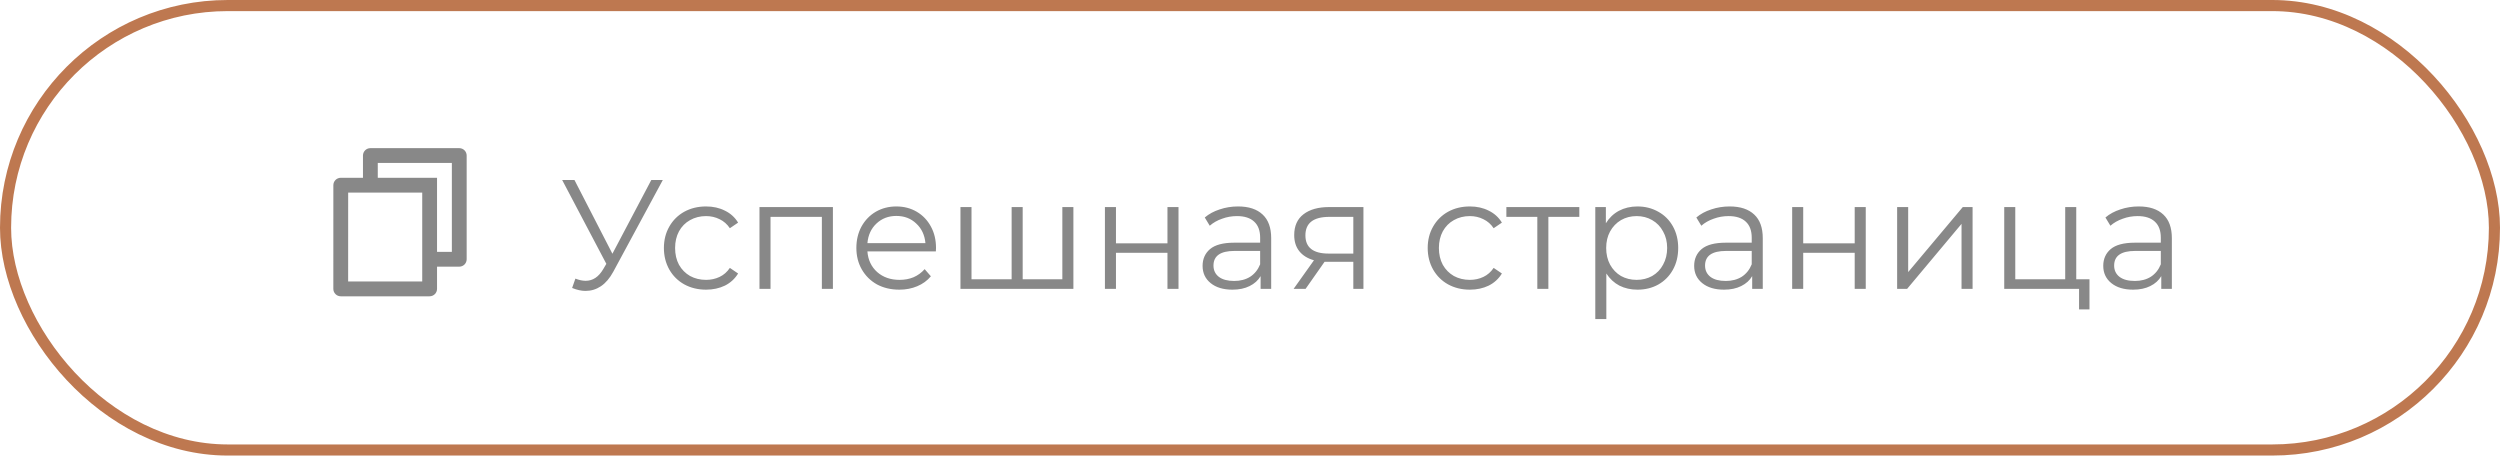
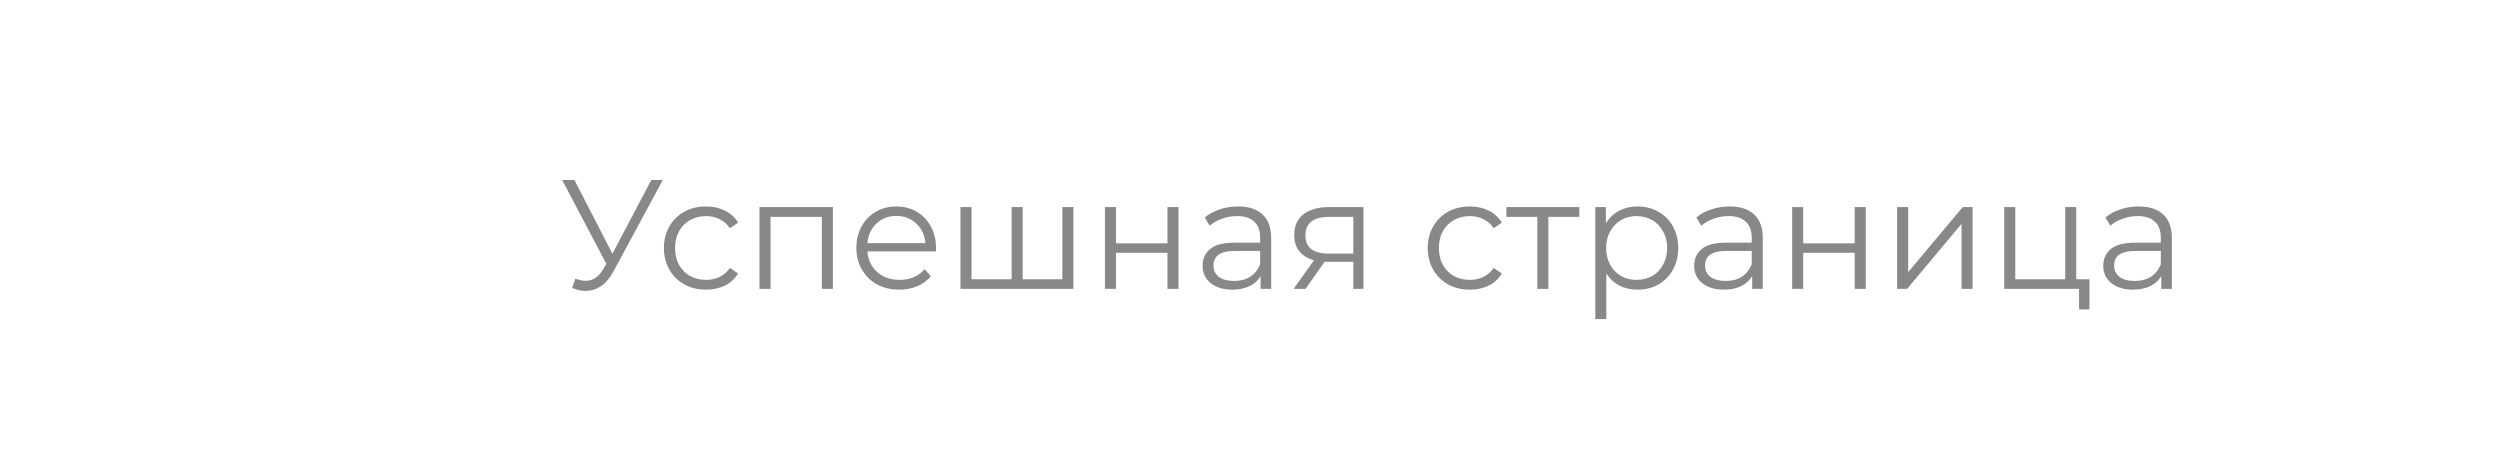
<svg xmlns="http://www.w3.org/2000/svg" width="225" height="41" viewBox="0 0 225 41" fill="none">
-   <rect x="0.5" y="0.5" width="224" height="40" rx="20" stroke="#BE7850" />
  <g clip-path="url(#clip0_686_92)">
-     <path d="M32.667 16V14C32.667 13.823 32.737 13.653 32.862 13.528C32.987 13.403 33.157 13.333 33.333 13.333H41.333C41.51 13.333 41.68 13.403 41.805 13.528C41.93 13.653 42 13.823 42 14V23.333C42 23.51 41.93 23.68 41.805 23.805C41.68 23.93 41.51 24 41.333 24H39.333V26C39.333 26.368 39.033 26.667 38.662 26.667H30.671C30.583 26.667 30.496 26.65 30.415 26.617C30.334 26.584 30.259 26.535 30.197 26.473C30.135 26.411 30.085 26.337 30.051 26.256C30.017 26.175 30 26.088 30 26L30.002 16.667C30.002 16.299 30.302 16 30.673 16H32.667ZM31.335 17.333L31.333 25.333H38V17.333H31.335ZM34 16H39.333V22.667H40.667V14.667H34V16Z" fill="#888888" />
-   </g>
+     </g>
  <path d="M59.653 16.2L55.201 24.446C54.883 25.034 54.51 25.473 54.081 25.762C53.661 26.042 53.199 26.182 52.695 26.182C52.321 26.182 51.92 26.093 51.491 25.916L51.785 25.076C52.121 25.207 52.429 25.272 52.709 25.272C53.353 25.272 53.88 24.922 54.291 24.222L54.571 23.746L50.595 16.2H51.701L55.117 22.836L58.617 16.2H59.653ZM63.545 26.07C62.817 26.07 62.163 25.911 61.585 25.594C61.015 25.277 60.567 24.833 60.241 24.264C59.914 23.685 59.751 23.037 59.751 22.318C59.751 21.599 59.914 20.955 60.241 20.386C60.567 19.817 61.015 19.373 61.585 19.056C62.163 18.739 62.817 18.58 63.545 18.58C64.179 18.58 64.744 18.706 65.239 18.958C65.743 19.201 66.139 19.56 66.429 20.036L65.687 20.54C65.444 20.176 65.136 19.905 64.763 19.728C64.389 19.541 63.983 19.448 63.545 19.448C63.013 19.448 62.532 19.569 62.103 19.812C61.683 20.045 61.351 20.381 61.109 20.82C60.875 21.259 60.759 21.758 60.759 22.318C60.759 22.887 60.875 23.391 61.109 23.83C61.351 24.259 61.683 24.595 62.103 24.838C62.532 25.071 63.013 25.188 63.545 25.188C63.983 25.188 64.389 25.099 64.763 24.922C65.136 24.745 65.444 24.474 65.687 24.11L66.429 24.614C66.139 25.09 65.743 25.454 65.239 25.706C64.735 25.949 64.17 26.07 63.545 26.07ZM74.962 18.636V26H73.968V19.518H69.347V26H68.353V18.636H74.962ZM84.227 22.626H78.067C78.123 23.391 78.417 24.012 78.949 24.488C79.481 24.955 80.153 25.188 80.965 25.188C81.422 25.188 81.842 25.109 82.225 24.95C82.608 24.782 82.939 24.539 83.219 24.222L83.779 24.866C83.452 25.258 83.042 25.557 82.547 25.762C82.062 25.967 81.525 26.07 80.937 26.07C80.181 26.07 79.509 25.911 78.921 25.594C78.342 25.267 77.89 24.819 77.563 24.25C77.236 23.681 77.073 23.037 77.073 22.318C77.073 21.599 77.227 20.955 77.535 20.386C77.852 19.817 78.282 19.373 78.823 19.056C79.374 18.739 79.99 18.58 80.671 18.58C81.352 18.58 81.964 18.739 82.505 19.056C83.046 19.373 83.471 19.817 83.779 20.386C84.087 20.946 84.241 21.59 84.241 22.318L84.227 22.626ZM80.671 19.434C79.962 19.434 79.364 19.663 78.879 20.12C78.403 20.568 78.132 21.156 78.067 21.884H83.289C83.224 21.156 82.948 20.568 82.463 20.12C81.987 19.663 81.39 19.434 80.671 19.434ZM96.605 18.636V26H86.441V18.636H87.435V25.132H91.047V18.636H92.041V25.132H95.611V18.636H96.605ZM99.443 18.636H100.437V21.898H105.071V18.636H106.065V26H105.071V22.752H100.437V26H99.443V18.636ZM111.425 18.58C112.386 18.58 113.123 18.823 113.637 19.308C114.15 19.784 114.407 20.493 114.407 21.436V26H113.455V24.852C113.231 25.235 112.899 25.533 112.461 25.748C112.031 25.963 111.518 26.07 110.921 26.07C110.099 26.07 109.446 25.874 108.961 25.482C108.475 25.09 108.233 24.572 108.233 23.928C108.233 23.303 108.457 22.799 108.905 22.416C109.362 22.033 110.085 21.842 111.075 21.842H113.413V21.394C113.413 20.759 113.235 20.279 112.881 19.952C112.526 19.616 112.008 19.448 111.327 19.448C110.86 19.448 110.412 19.527 109.983 19.686C109.553 19.835 109.185 20.045 108.877 20.316L108.429 19.574C108.802 19.257 109.25 19.014 109.773 18.846C110.295 18.669 110.846 18.58 111.425 18.58ZM111.075 25.286C111.635 25.286 112.115 25.16 112.517 24.908C112.918 24.647 113.217 24.273 113.413 23.788V22.584H111.103C109.843 22.584 109.213 23.023 109.213 23.9C109.213 24.329 109.376 24.67 109.703 24.922C110.029 25.165 110.487 25.286 111.075 25.286ZM122.709 18.636V26H121.799V23.564H119.489H119.209L117.501 26H116.423L118.257 23.424C117.687 23.265 117.249 22.995 116.941 22.612C116.633 22.229 116.479 21.744 116.479 21.156C116.479 20.335 116.759 19.709 117.319 19.28C117.879 18.851 118.644 18.636 119.615 18.636H122.709ZM117.487 21.184C117.487 22.276 118.182 22.822 119.573 22.822H121.799V19.518H119.643C118.205 19.518 117.487 20.073 117.487 21.184ZM132.287 26.07C131.559 26.07 130.906 25.911 130.327 25.594C129.758 25.277 129.31 24.833 128.983 24.264C128.656 23.685 128.493 23.037 128.493 22.318C128.493 21.599 128.656 20.955 128.983 20.386C129.31 19.817 129.758 19.373 130.327 19.056C130.906 18.739 131.559 18.58 132.287 18.58C132.922 18.58 133.486 18.706 133.981 18.958C134.485 19.201 134.882 19.56 135.171 20.036L134.429 20.54C134.186 20.176 133.878 19.905 133.505 19.728C133.132 19.541 132.726 19.448 132.287 19.448C131.755 19.448 131.274 19.569 130.845 19.812C130.425 20.045 130.094 20.381 129.851 20.82C129.618 21.259 129.501 21.758 129.501 22.318C129.501 22.887 129.618 23.391 129.851 23.83C130.094 24.259 130.425 24.595 130.845 24.838C131.274 25.071 131.755 25.188 132.287 25.188C132.726 25.188 133.132 25.099 133.505 24.922C133.878 24.745 134.186 24.474 134.429 24.11L135.171 24.614C134.882 25.09 134.485 25.454 133.981 25.706C133.477 25.949 132.912 26.07 132.287 26.07ZM142.139 19.518H139.353V26H138.359V19.518H135.573V18.636H142.139V19.518ZM147.37 18.58C148.061 18.58 148.686 18.739 149.246 19.056C149.806 19.364 150.245 19.803 150.562 20.372C150.879 20.941 151.038 21.59 151.038 22.318C151.038 23.055 150.879 23.709 150.562 24.278C150.245 24.847 149.806 25.291 149.246 25.608C148.695 25.916 148.07 26.07 147.37 26.07C146.773 26.07 146.231 25.949 145.746 25.706C145.27 25.454 144.878 25.09 144.57 24.614V28.716H143.576V18.636H144.528V20.092C144.827 19.607 145.219 19.233 145.704 18.972C146.199 18.711 146.754 18.58 147.37 18.58ZM147.3 25.188C147.813 25.188 148.28 25.071 148.7 24.838C149.12 24.595 149.447 24.255 149.68 23.816C149.923 23.377 150.044 22.878 150.044 22.318C150.044 21.758 149.923 21.263 149.68 20.834C149.447 20.395 149.12 20.055 148.7 19.812C148.28 19.569 147.813 19.448 147.3 19.448C146.777 19.448 146.306 19.569 145.886 19.812C145.475 20.055 145.149 20.395 144.906 20.834C144.673 21.263 144.556 21.758 144.556 22.318C144.556 22.878 144.673 23.377 144.906 23.816C145.149 24.255 145.475 24.595 145.886 24.838C146.306 25.071 146.777 25.188 147.3 25.188ZM155.667 18.58C156.628 18.58 157.365 18.823 157.879 19.308C158.392 19.784 158.649 20.493 158.649 21.436V26H157.697V24.852C157.473 25.235 157.141 25.533 156.703 25.748C156.273 25.963 155.76 26.07 155.163 26.07C154.341 26.07 153.688 25.874 153.203 25.482C152.717 25.09 152.475 24.572 152.475 23.928C152.475 23.303 152.699 22.799 153.147 22.416C153.604 22.033 154.327 21.842 155.317 21.842H157.655V21.394C157.655 20.759 157.477 20.279 157.123 19.952C156.768 19.616 156.25 19.448 155.569 19.448C155.102 19.448 154.654 19.527 154.225 19.686C153.795 19.835 153.427 20.045 153.119 20.316L152.671 19.574C153.044 19.257 153.492 19.014 154.015 18.846C154.537 18.669 155.088 18.58 155.667 18.58ZM155.317 25.286C155.877 25.286 156.357 25.16 156.759 24.908C157.16 24.647 157.459 24.273 157.655 23.788V22.584H155.345C154.085 22.584 153.455 23.023 153.455 23.9C153.455 24.329 153.618 24.67 153.945 24.922C154.271 25.165 154.729 25.286 155.317 25.286ZM161.295 18.636H162.289V21.898H166.923V18.636H167.917V26H166.923V22.752H162.289V26H161.295V18.636ZM170.742 18.636H171.736V24.488L176.65 18.636H177.532V26H176.538V20.148L171.638 26H170.742V18.636ZM188.053 25.132V27.848H187.115V26H180.381V18.636H181.375V25.132H185.869V18.636H186.863V25.132H188.053ZM192.485 18.58C193.446 18.58 194.184 18.823 194.697 19.308C195.21 19.784 195.467 20.493 195.467 21.436V26H194.515V24.852C194.291 25.235 193.96 25.533 193.521 25.748C193.092 25.963 192.578 26.07 191.981 26.07C191.16 26.07 190.506 25.874 190.021 25.482C189.536 25.09 189.293 24.572 189.293 23.928C189.293 23.303 189.517 22.799 189.965 22.416C190.422 22.033 191.146 21.842 192.135 21.842H194.473V21.394C194.473 20.759 194.296 20.279 193.941 19.952C193.586 19.616 193.068 19.448 192.387 19.448C191.92 19.448 191.472 19.527 191.043 19.686C190.614 19.835 190.245 20.045 189.937 20.316L189.489 19.574C189.862 19.257 190.31 19.014 190.833 18.846C191.356 18.669 191.906 18.58 192.485 18.58ZM192.135 25.286C192.695 25.286 193.176 25.16 193.577 24.908C193.978 24.647 194.277 24.273 194.473 23.788V22.584H192.163C190.903 22.584 190.273 23.023 190.273 23.9C190.273 24.329 190.436 24.67 190.763 24.922C191.09 25.165 191.547 25.286 192.135 25.286Z" fill="#888888" />
  <defs>
    <clipPath id="clip0_686_92">
-       <rect width="16" height="16" fill="white" transform="translate(28 12)" />
-     </clipPath>
+       </clipPath>
  </defs>
</svg>